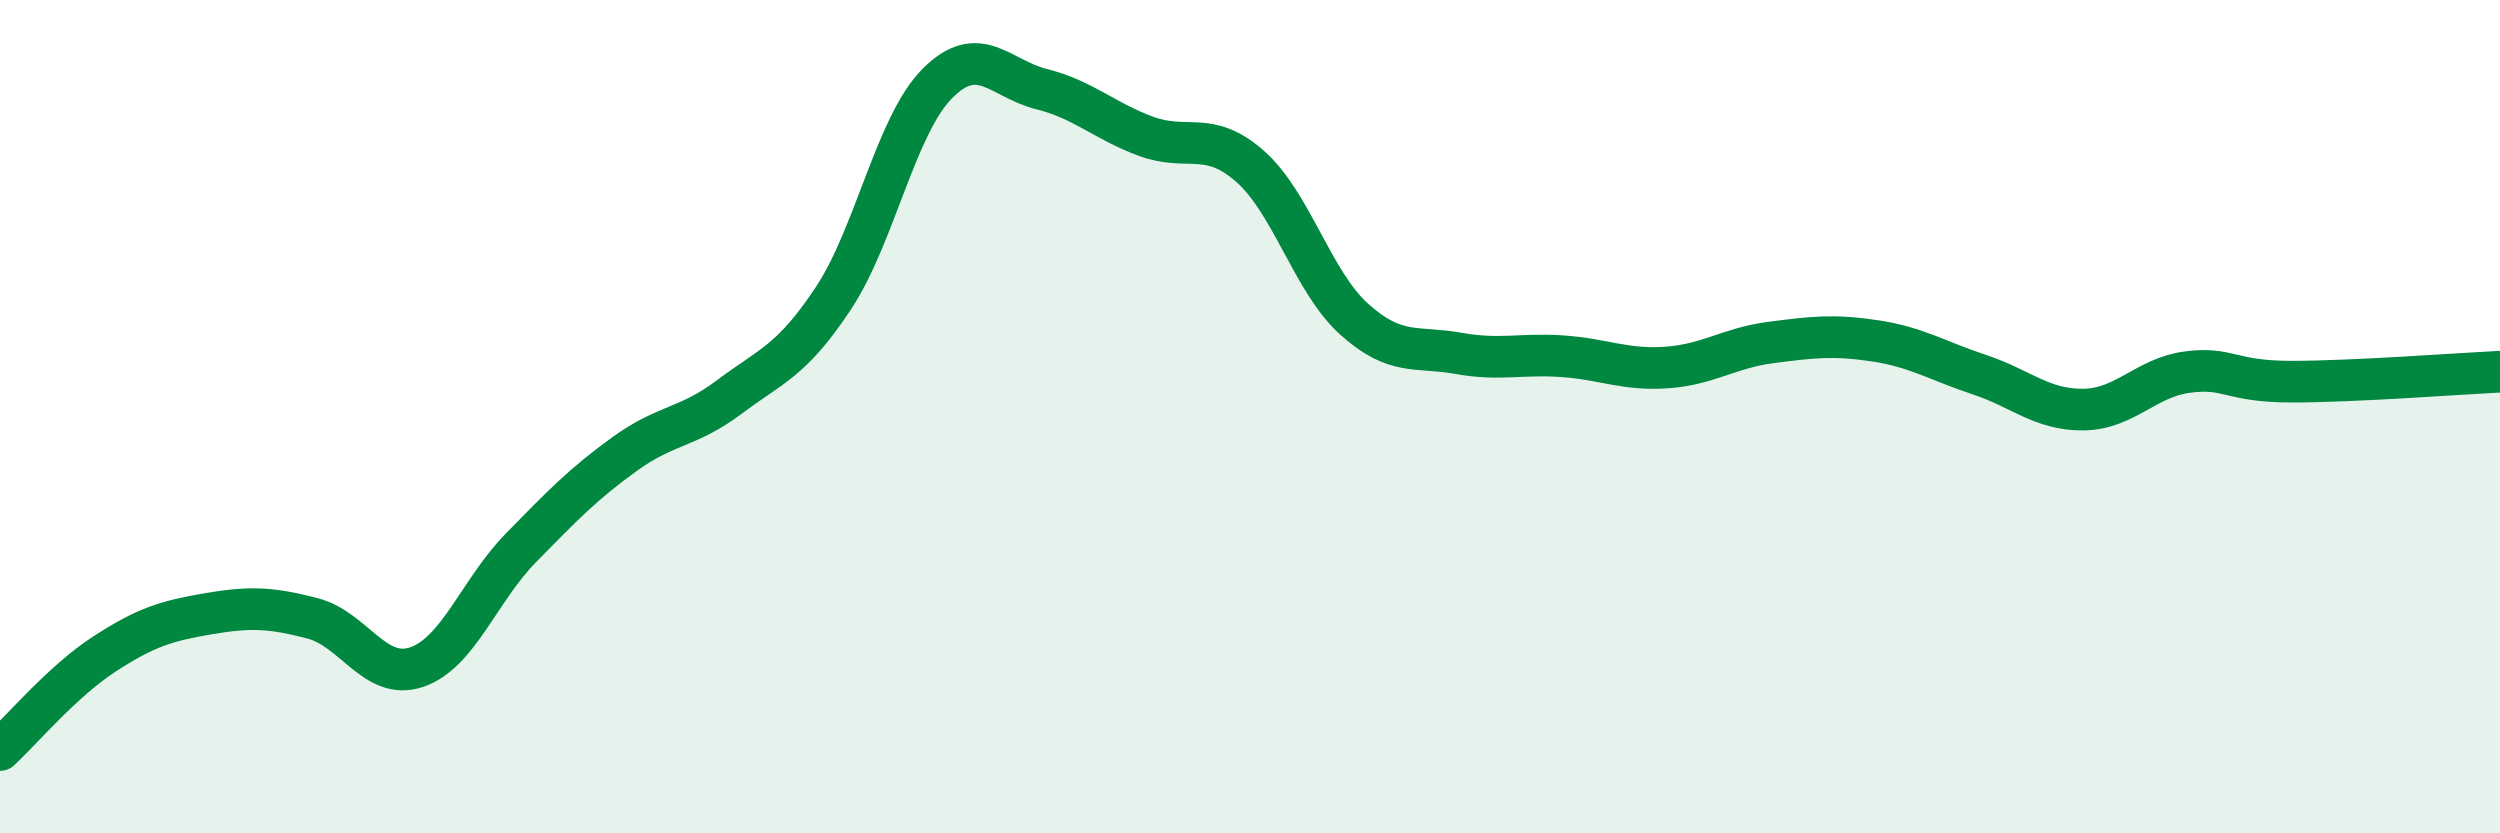
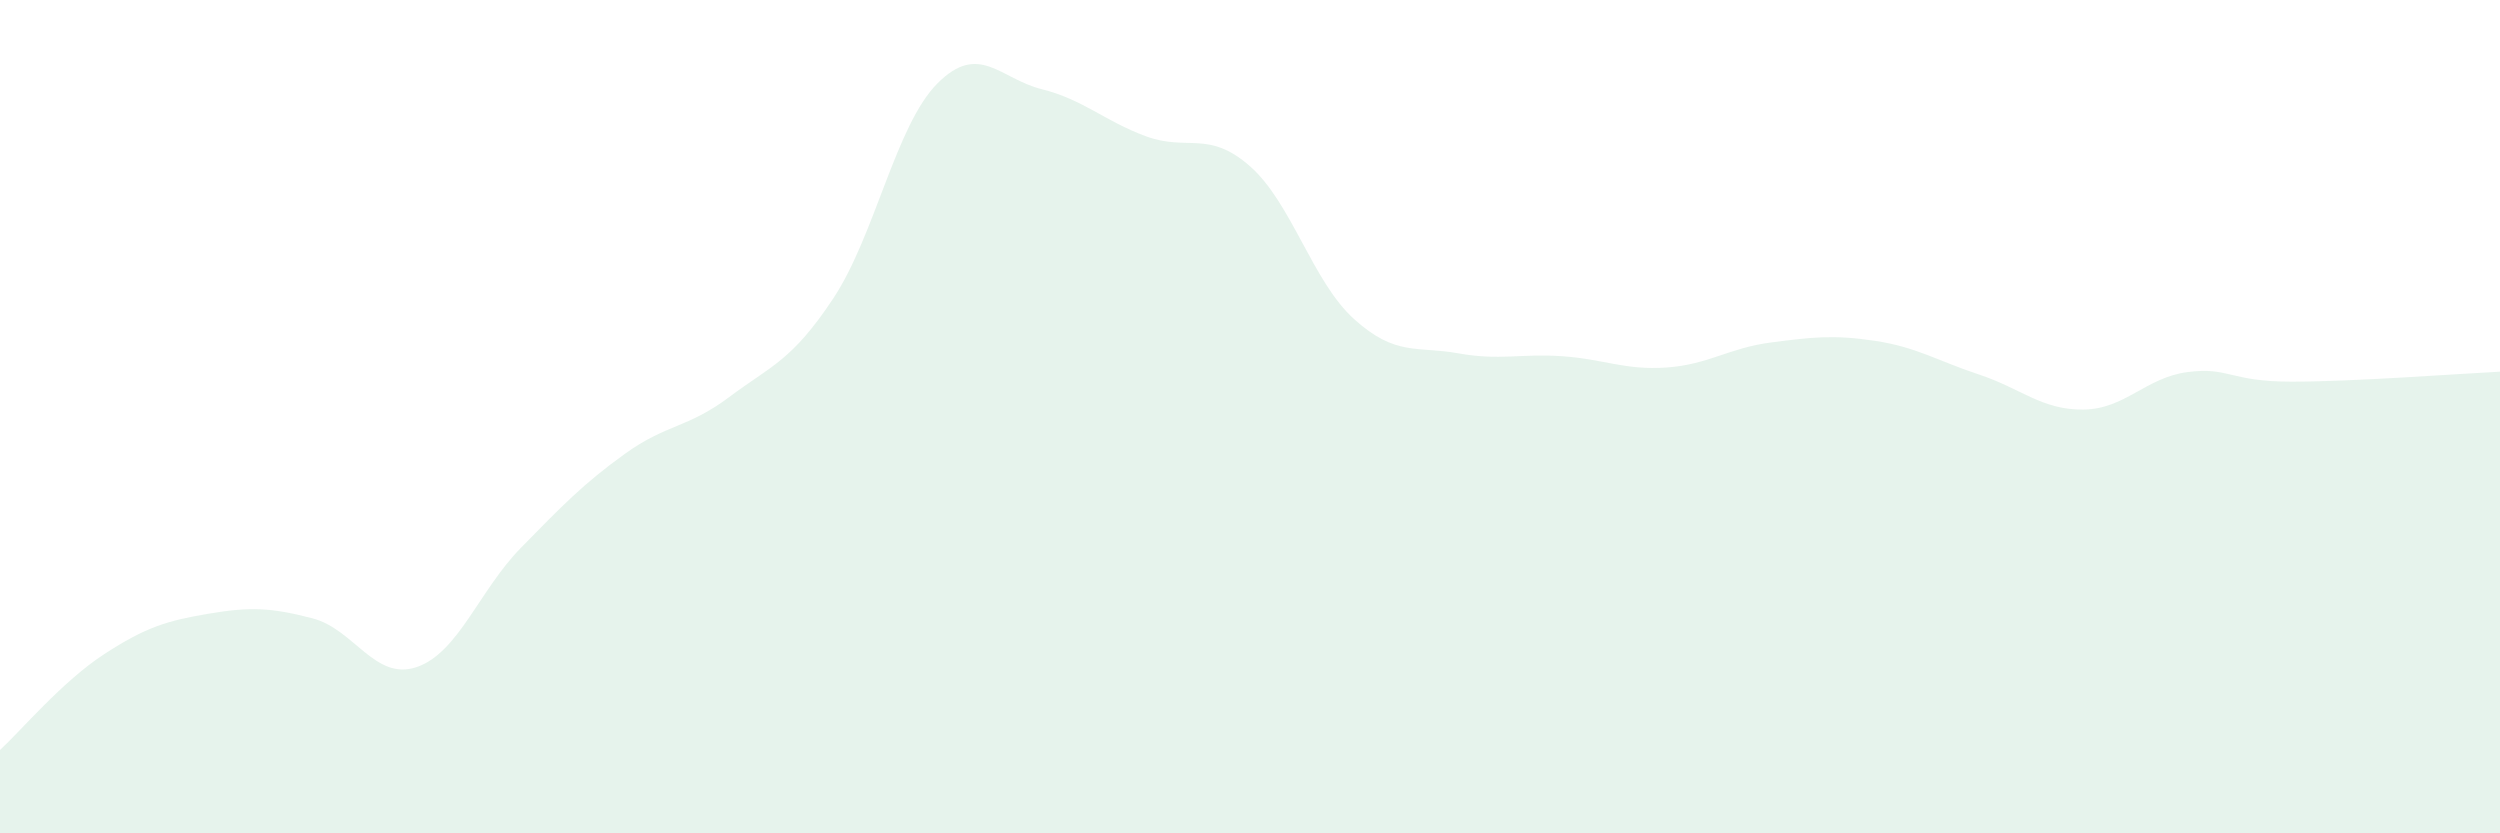
<svg xmlns="http://www.w3.org/2000/svg" width="60" height="20" viewBox="0 0 60 20">
  <path d="M 0,18 C 0.5,17.54 1.5,16.35 2.5,15.7 C 3.5,15.05 4,14.9 5,14.73 C 6,14.56 6.5,14.58 7.5,14.84 C 8.5,15.1 9,16.35 10,16.01 C 11,15.67 11.5,14.17 12.5,13.15 C 13.5,12.13 14,11.61 15,10.89 C 16,10.17 16.5,10.28 17.5,9.53 C 18.5,8.78 19,8.67 20,7.16 C 21,5.65 21.5,3 22.5,2 C 23.5,1 24,1.89 25,2.14 C 26,2.39 26.5,2.9 27.5,3.27 C 28.5,3.64 29,3.11 30,3.99 C 31,4.87 31.5,6.76 32.5,7.66 C 33.5,8.56 34,8.3 35,8.48 C 36,8.66 36.5,8.48 37.5,8.55 C 38.5,8.62 39,8.89 40,8.82 C 41,8.75 41.5,8.35 42.5,8.22 C 43.5,8.09 44,8.03 45,8.18 C 46,8.33 46.5,8.66 47.5,8.99 C 48.5,9.32 49,9.84 50,9.83 C 51,9.82 51.5,9.06 52.5,8.93 C 53.5,8.8 53.5,9.16 55,9.16 C 56.5,9.16 59,8.97 60,8.92L60 20L0 20Z" fill="#008740" opacity="0.1" stroke-linecap="round" stroke-linejoin="round" />
-   <path d="M 0,18 C 0.5,17.54 1.5,16.35 2.5,15.7 C 3.5,15.05 4,14.9 5,14.73 C 6,14.56 6.5,14.58 7.5,14.84 C 8.5,15.1 9,16.35 10,16.01 C 11,15.67 11.5,14.17 12.5,13.15 C 13.5,12.13 14,11.61 15,10.89 C 16,10.17 16.5,10.28 17.5,9.53 C 18.5,8.78 19,8.67 20,7.16 C 21,5.65 21.5,3 22.5,2 C 23.5,1 24,1.89 25,2.14 C 26,2.39 26.5,2.9 27.5,3.27 C 28.5,3.64 29,3.11 30,3.99 C 31,4.87 31.5,6.76 32.5,7.66 C 33.5,8.56 34,8.3 35,8.48 C 36,8.66 36.5,8.48 37.5,8.55 C 38.5,8.62 39,8.89 40,8.82 C 41,8.75 41.5,8.35 42.5,8.22 C 43.5,8.09 44,8.03 45,8.18 C 46,8.33 46.5,8.66 47.5,8.99 C 48.5,9.32 49,9.84 50,9.83 C 51,9.82 51.5,9.06 52.5,8.93 C 53.5,8.8 53.5,9.16 55,9.16 C 56.5,9.16 59,8.97 60,8.92" stroke="#008740" stroke-width="1" fill="none" stroke-linecap="round" stroke-linejoin="round" />
</svg>